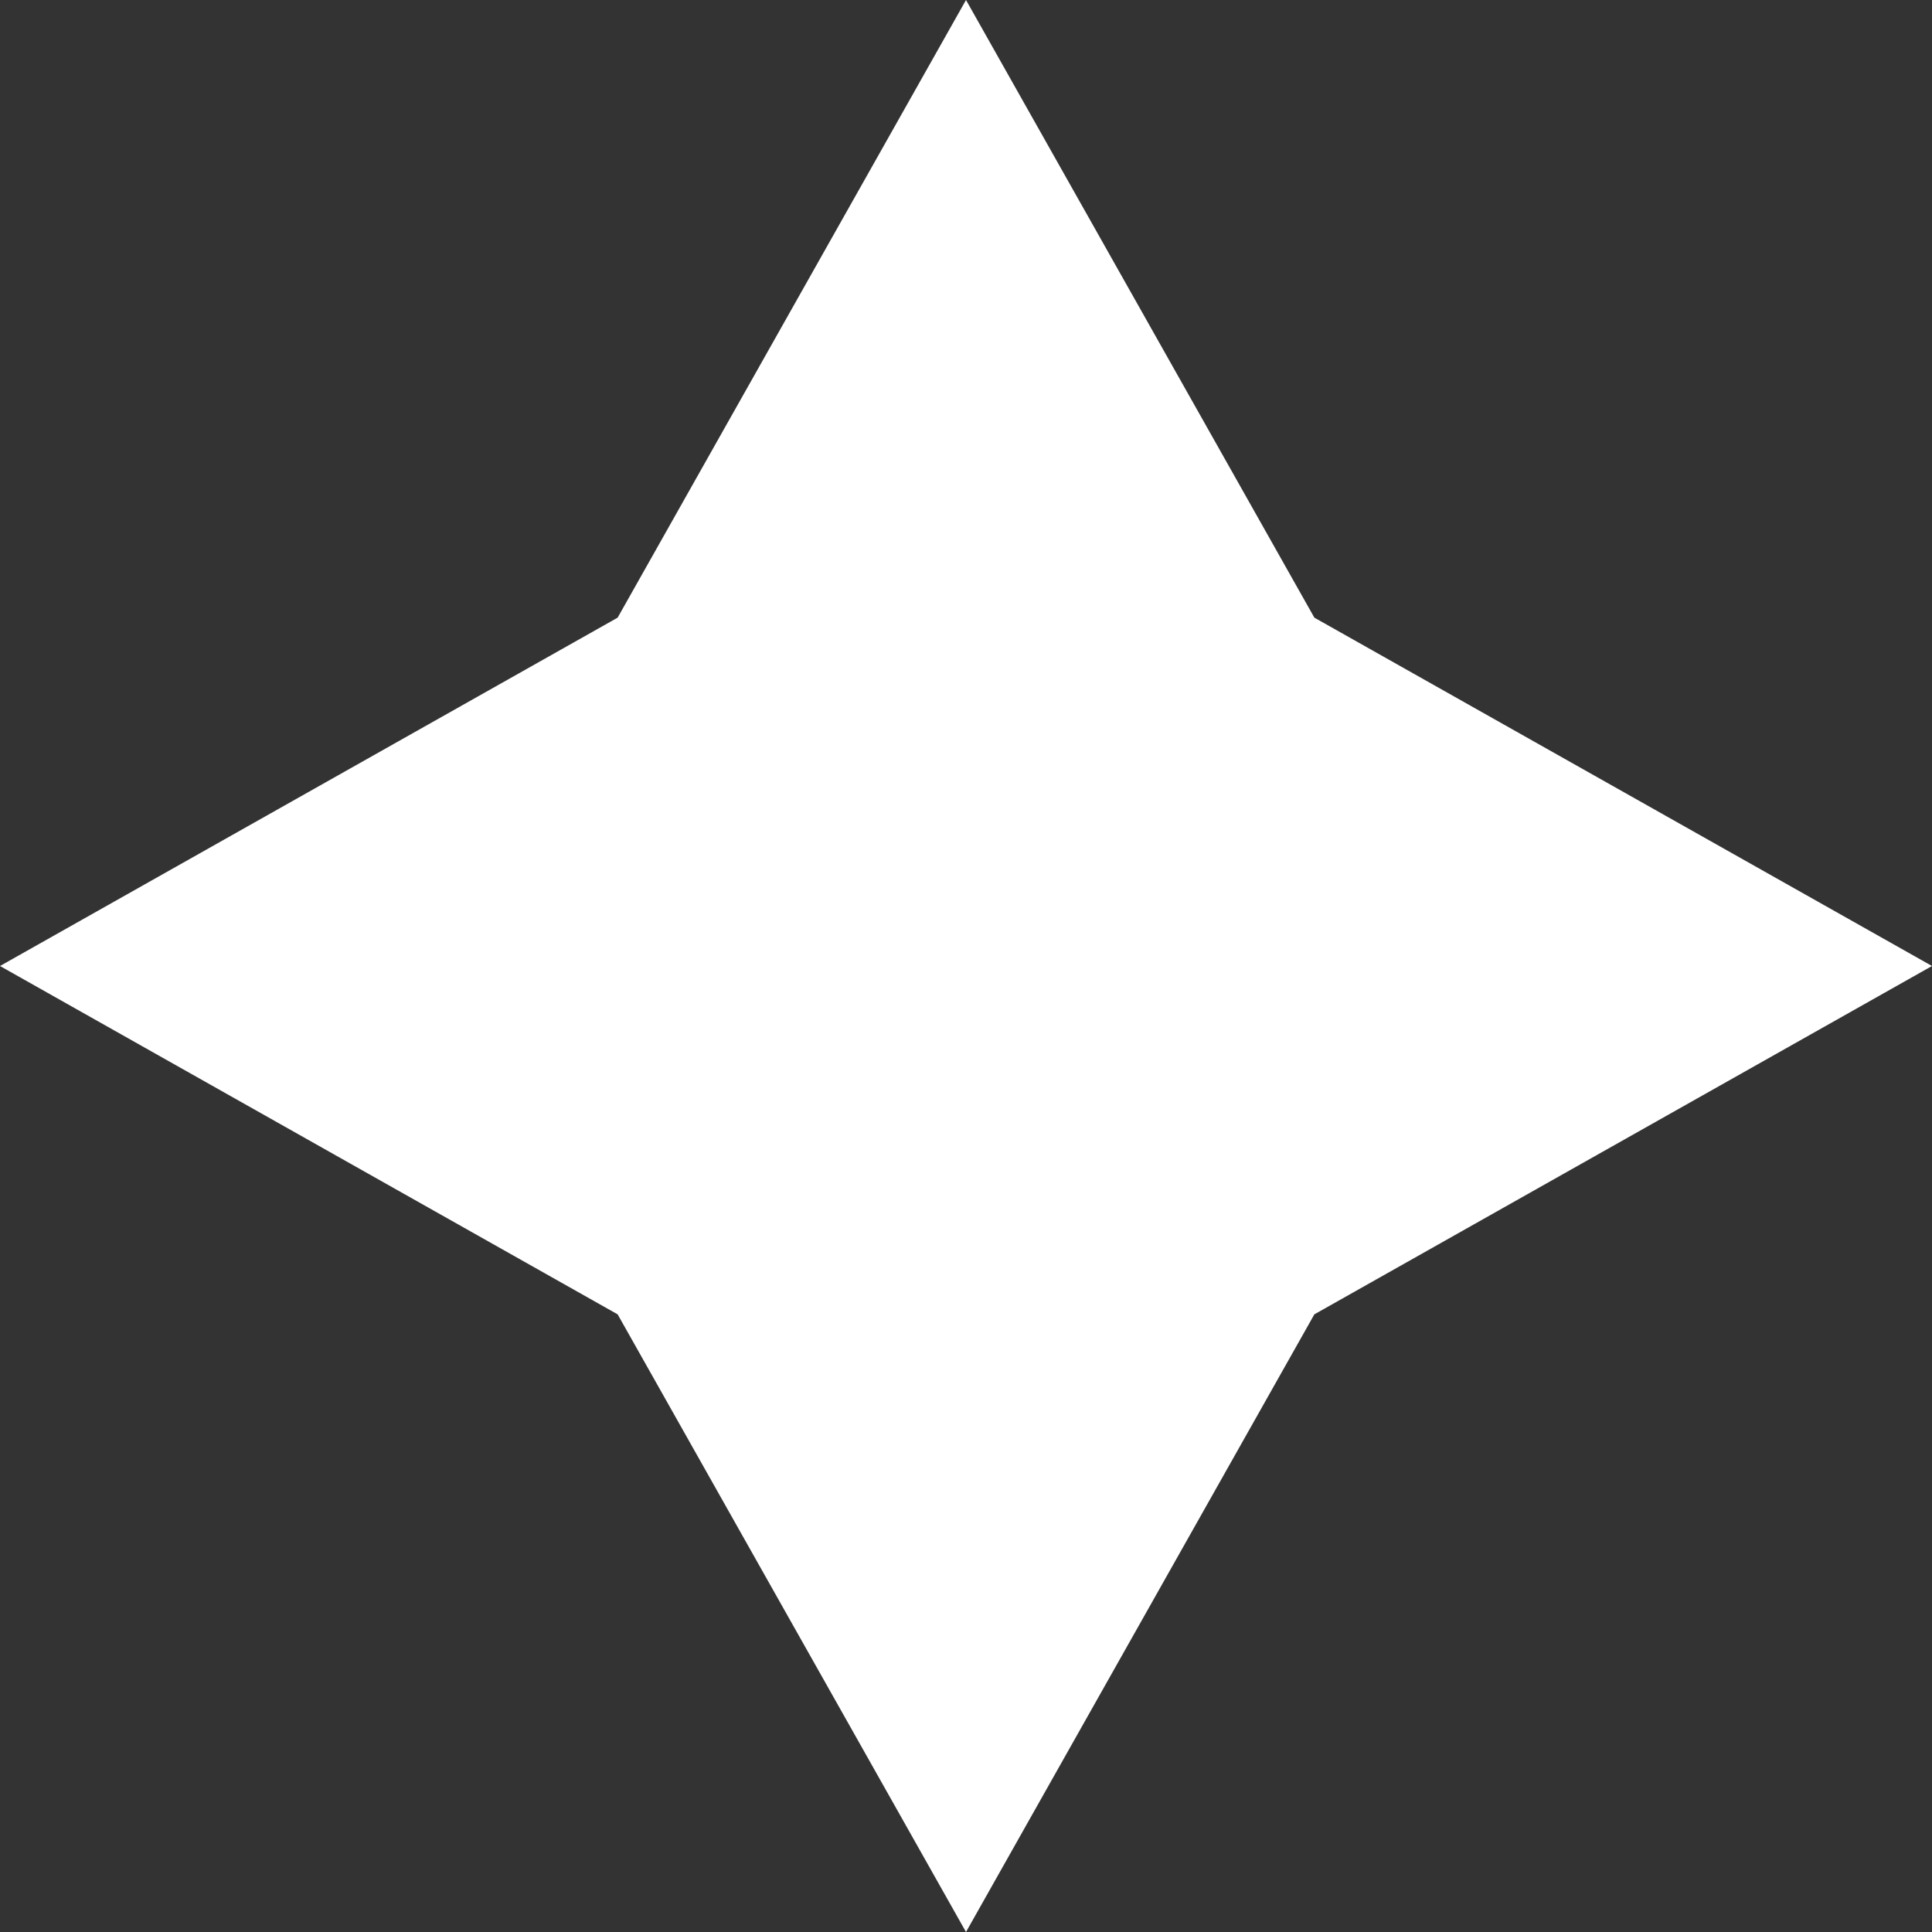
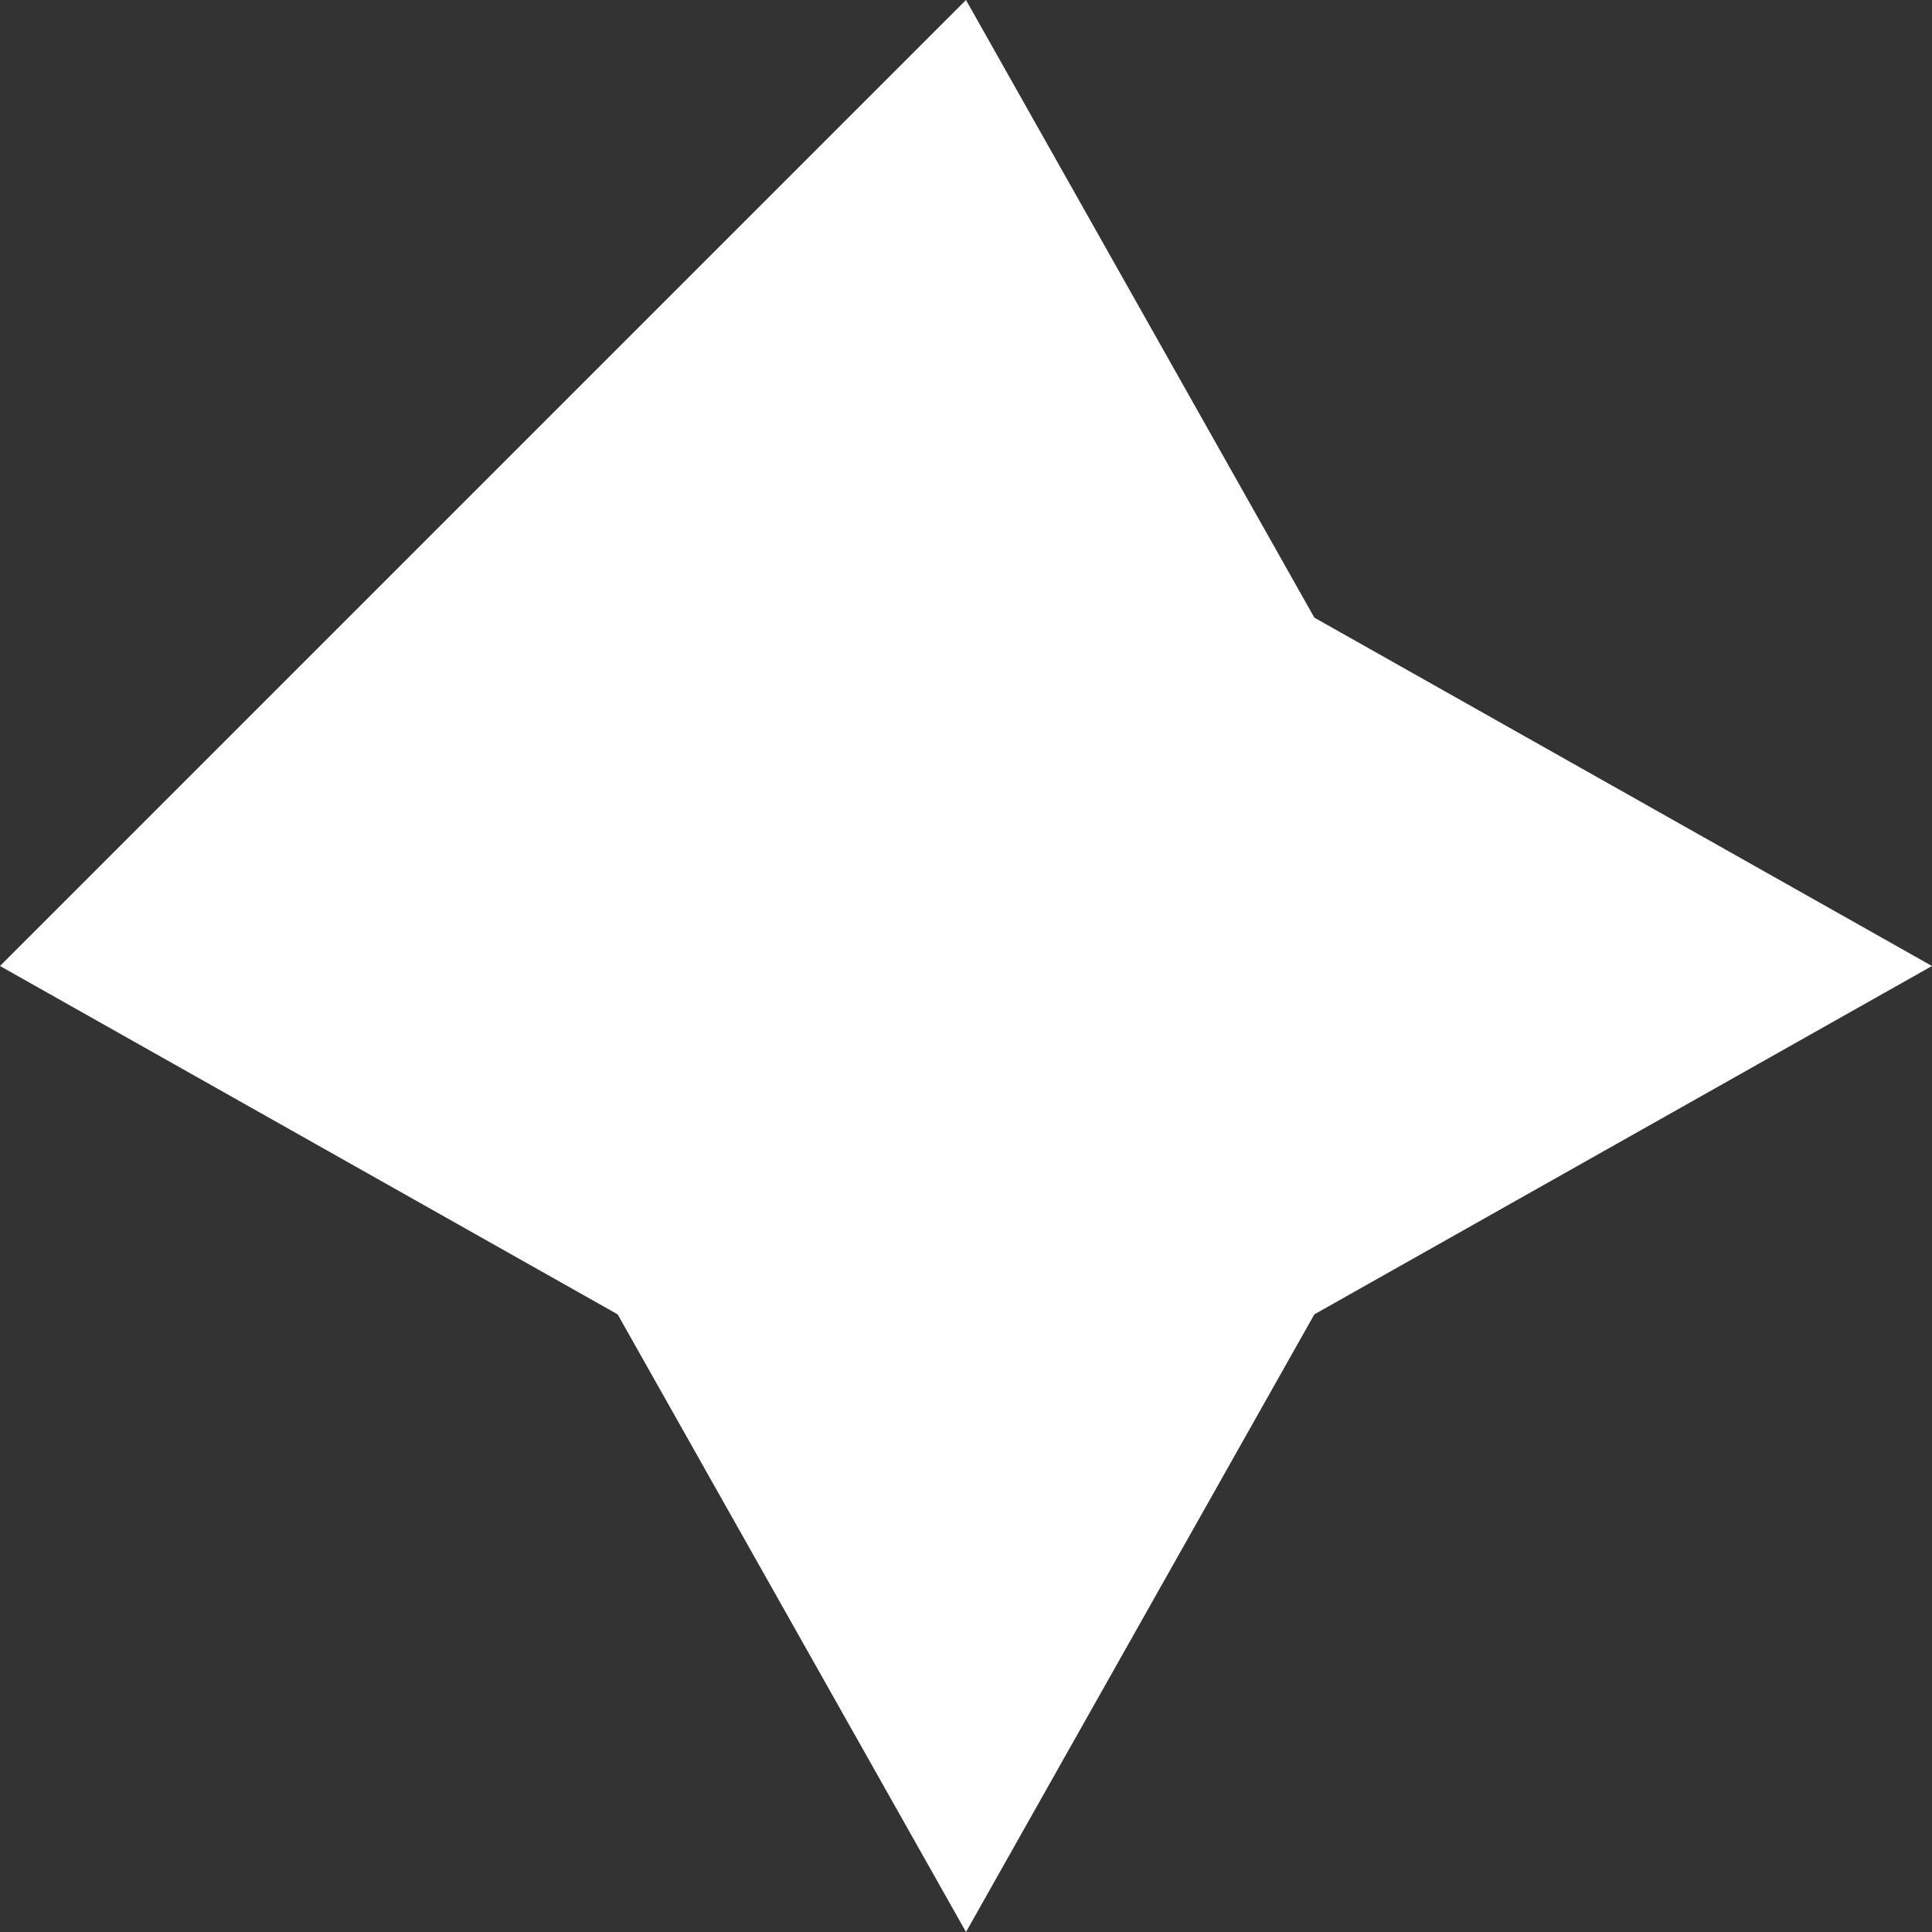
<svg xmlns="http://www.w3.org/2000/svg" width="133" height="133" viewBox="0 0 133 133" fill="none">
  <rect x="0" y="0" width="133" height="133" fill="#333333" stroke="none" />
-   <path d="M66.5 0L90.481 42.519L133 66.5L90.481 90.481L66.5 133L42.519 90.481L0 66.5L42.519 42.519L66.5 0Z" fill="white" />
+   <path d="M66.5 0L90.481 42.519L133 66.5L90.481 90.481L66.5 133L42.519 90.481L0 66.5L66.5 0Z" fill="white" />
</svg>